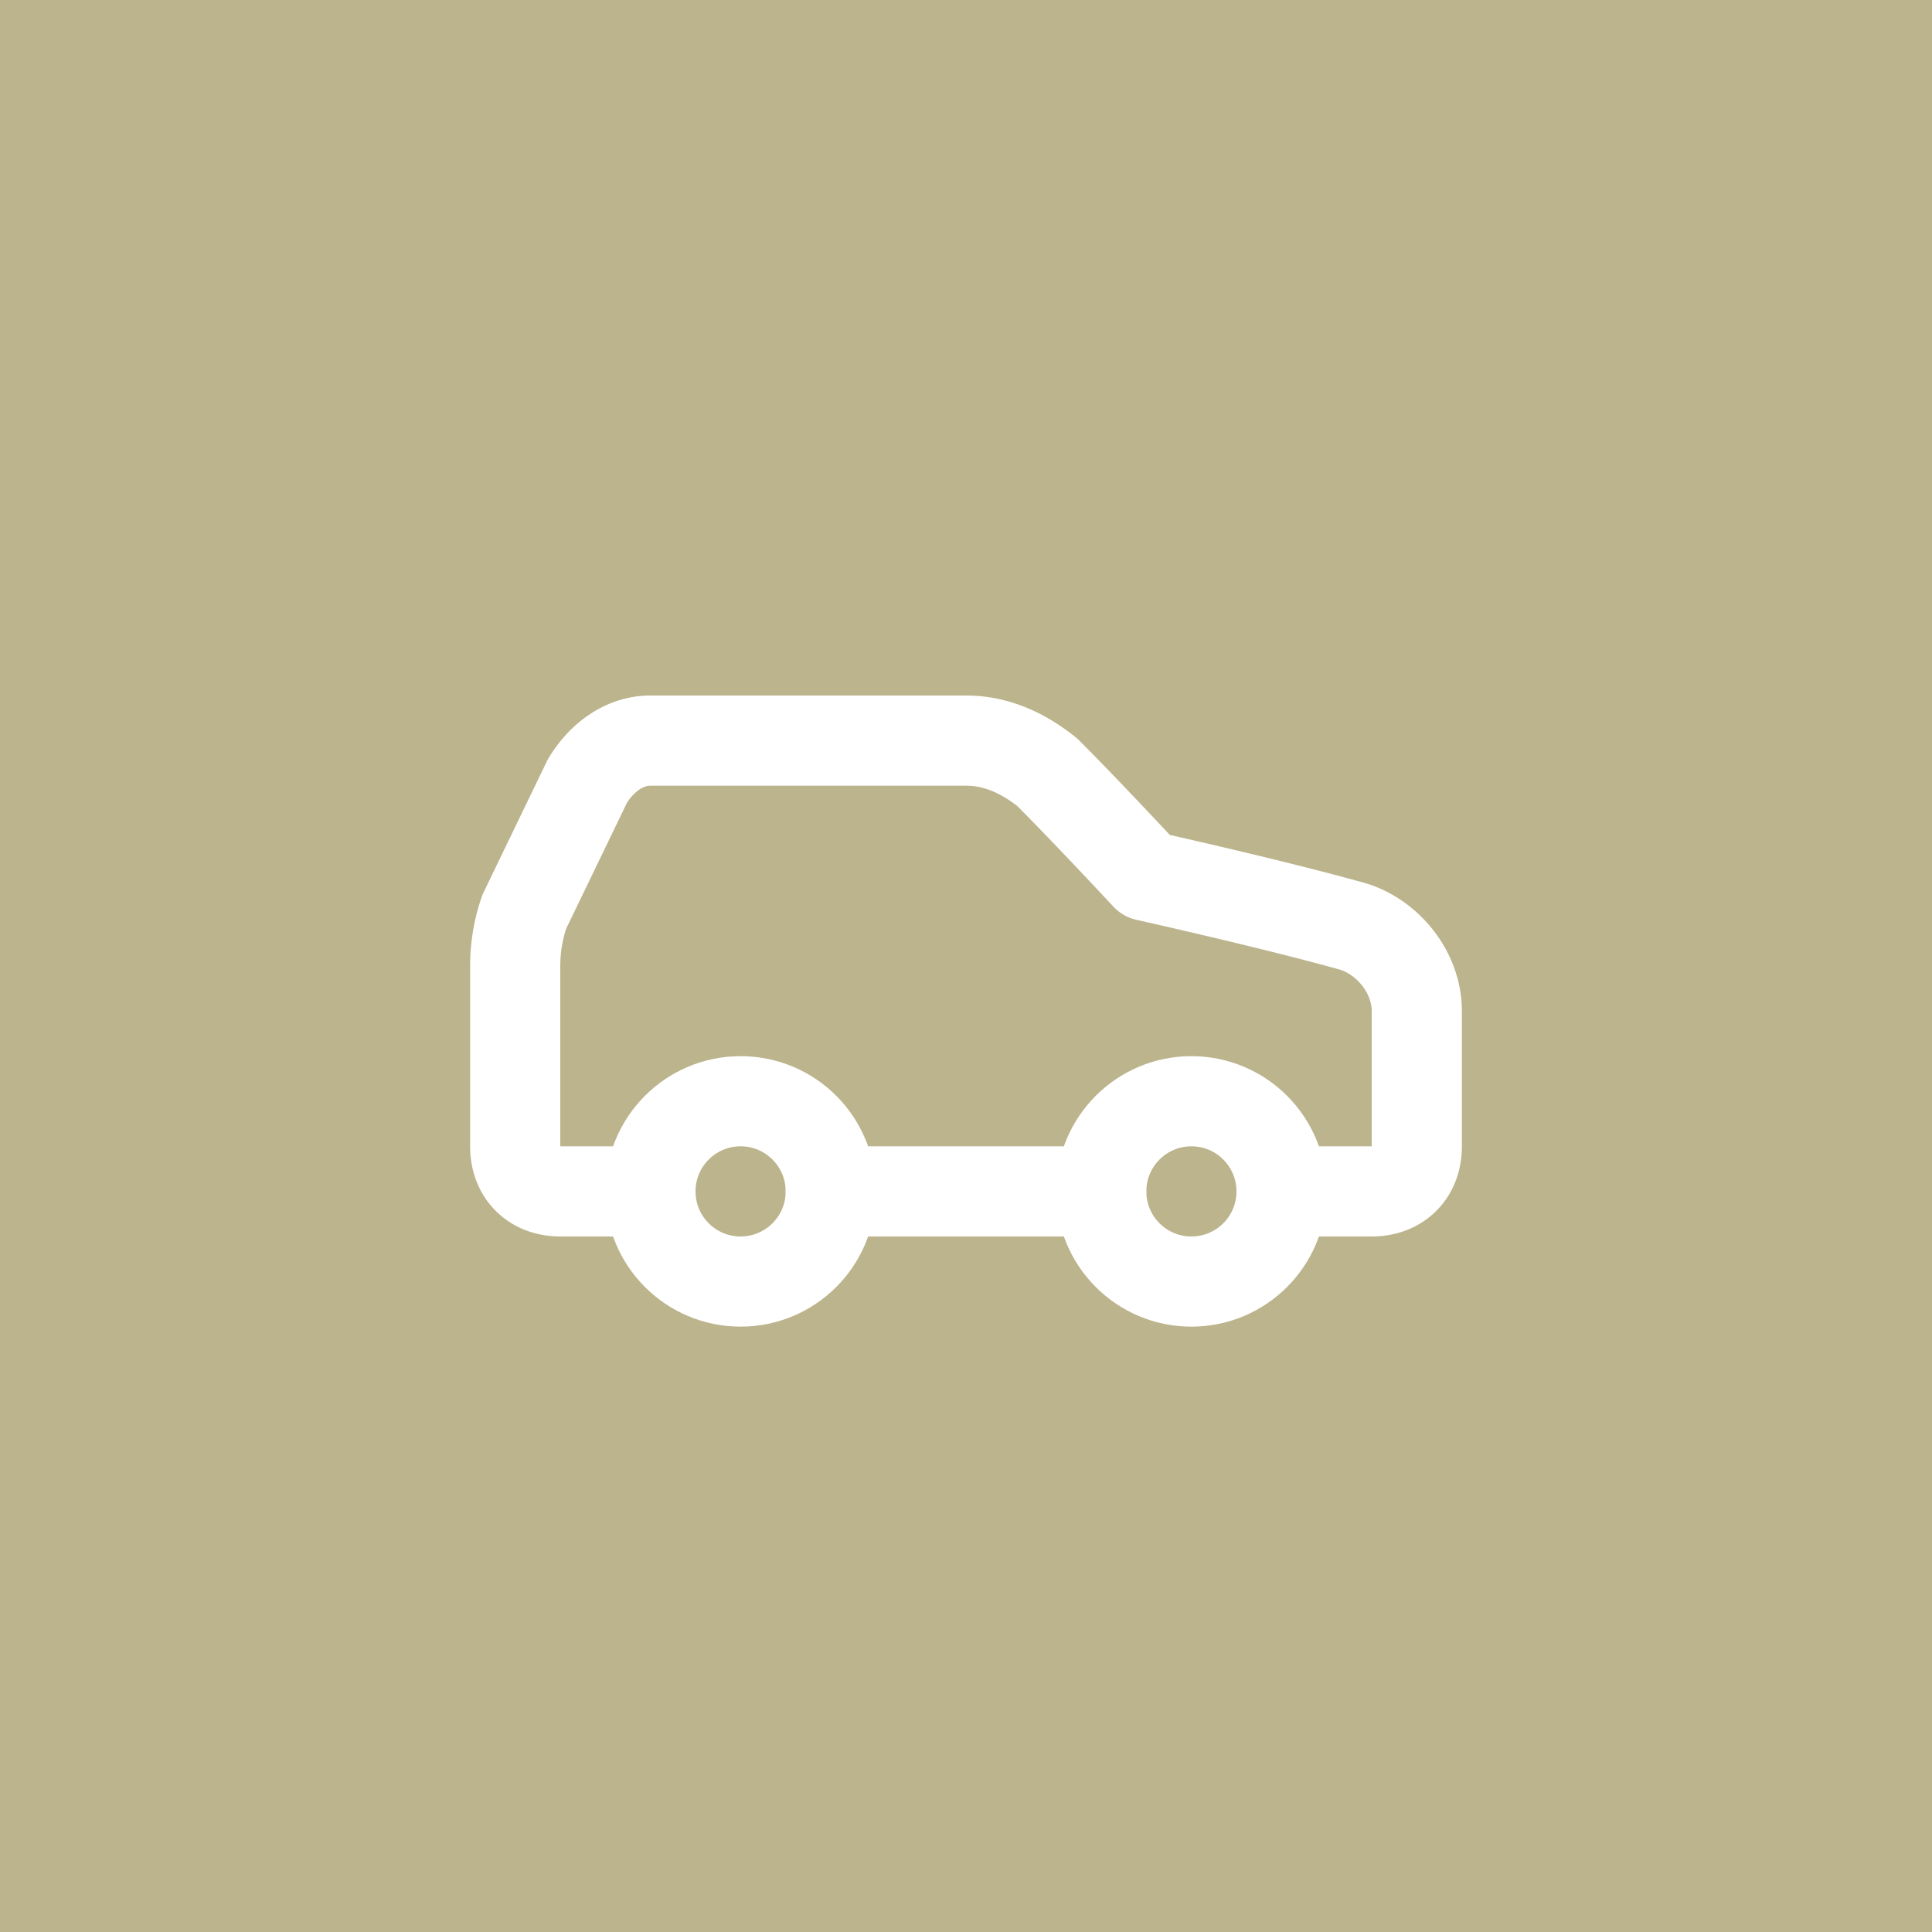
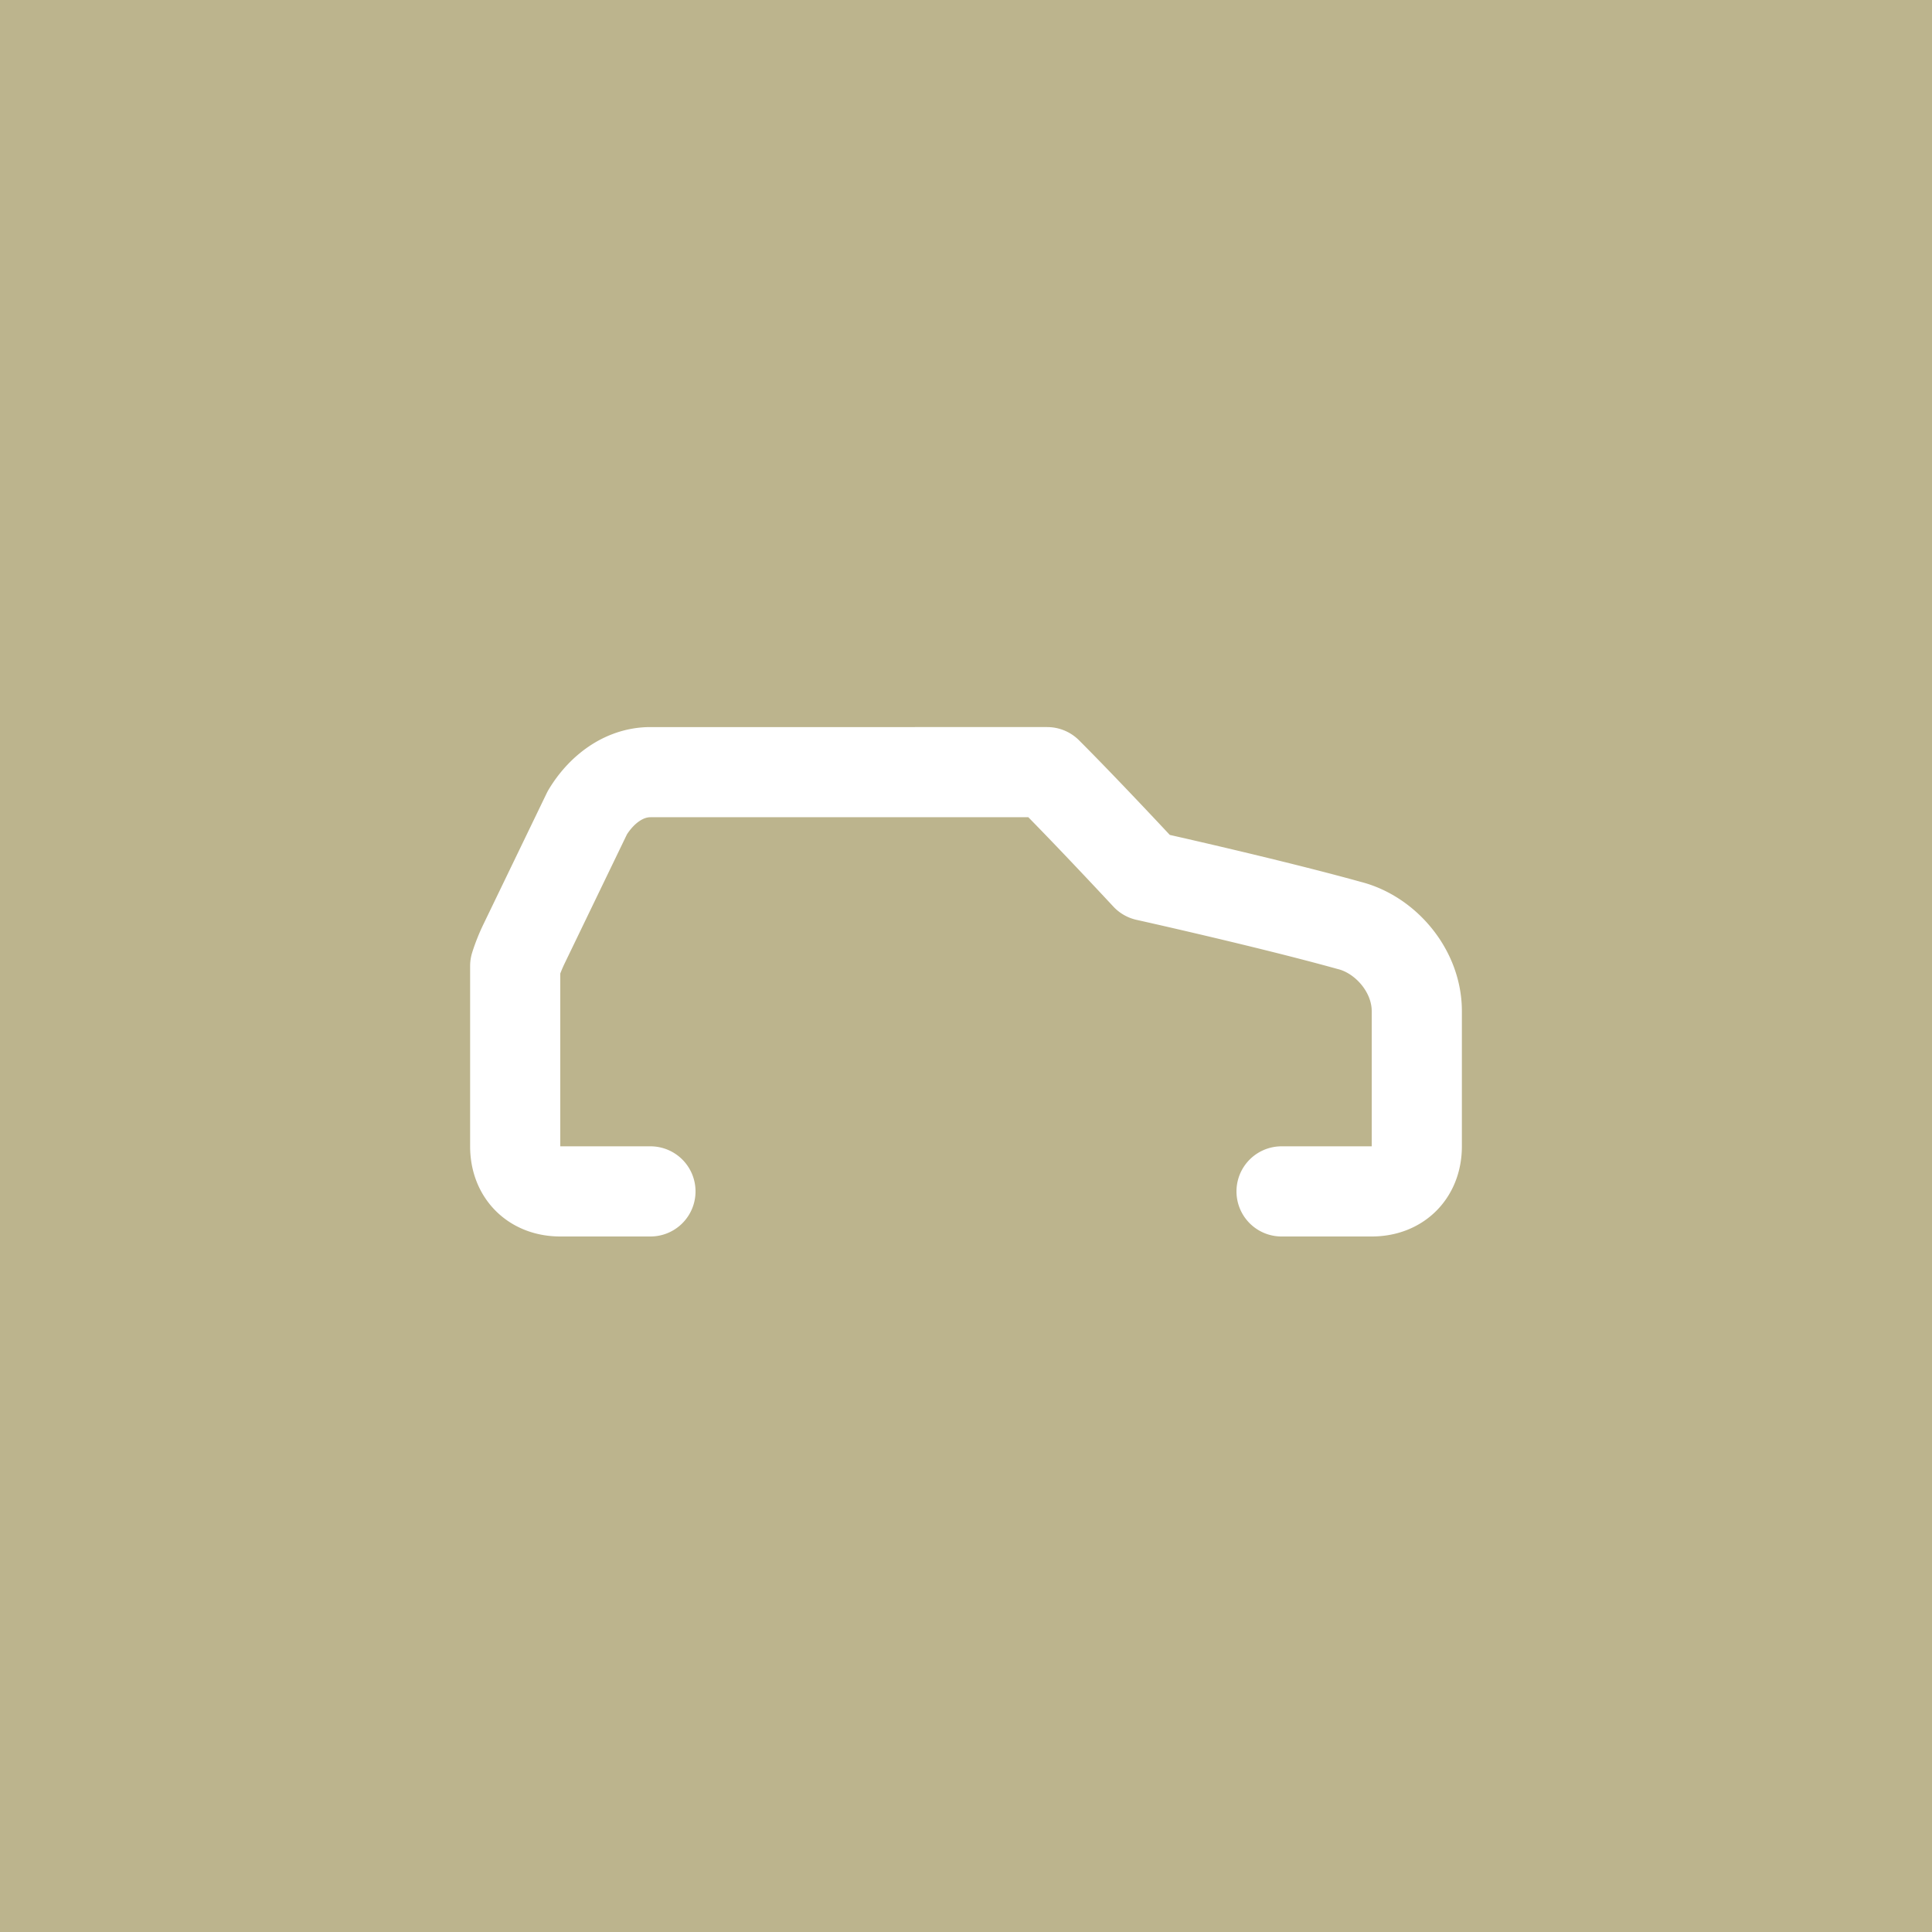
<svg xmlns="http://www.w3.org/2000/svg" width="400" height="400">
  <rect width="400" height="400" fill="#bcb48d" />
  <svg x="88" y="88" width="224" height="224" viewBox="0 0 24 24" fill="none" stroke="#ffffff" stroke-width="2" stroke-linecap="round" stroke-linejoin="round">
-     <path stroke="#ffffff" d="M19 17h2c.6 0 1-.4 1-1v-3c0-.9-.7-1.7-1.5-1.9C18.7 10.6 16 10 16 10s-1.3-1.4-2.2-2.3c-.5-.4-1.1-.7-1.8-.7H5c-.6 0-1.1.4-1.4.9l-1.4 2.9A3.7 3.7 0 0 0 2 12v4c0 .6.4 1 1 1h2" />
-     <circle stroke="#ffffff" cx="7" cy="17" r="2" />
-     <path stroke="#ffffff" d="M9 17h6" />
-     <circle stroke="#ffffff" cx="17" cy="17" r="2" />
+     <path stroke="#ffffff" d="M19 17h2c.6 0 1-.4 1-1v-3c0-.9-.7-1.7-1.5-1.9C18.7 10.6 16 10 16 10s-1.3-1.4-2.2-2.3H5c-.6 0-1.1.4-1.4.9l-1.4 2.9A3.7 3.7 0 0 0 2 12v4c0 .6.4 1 1 1h2" />
  </svg>
</svg>